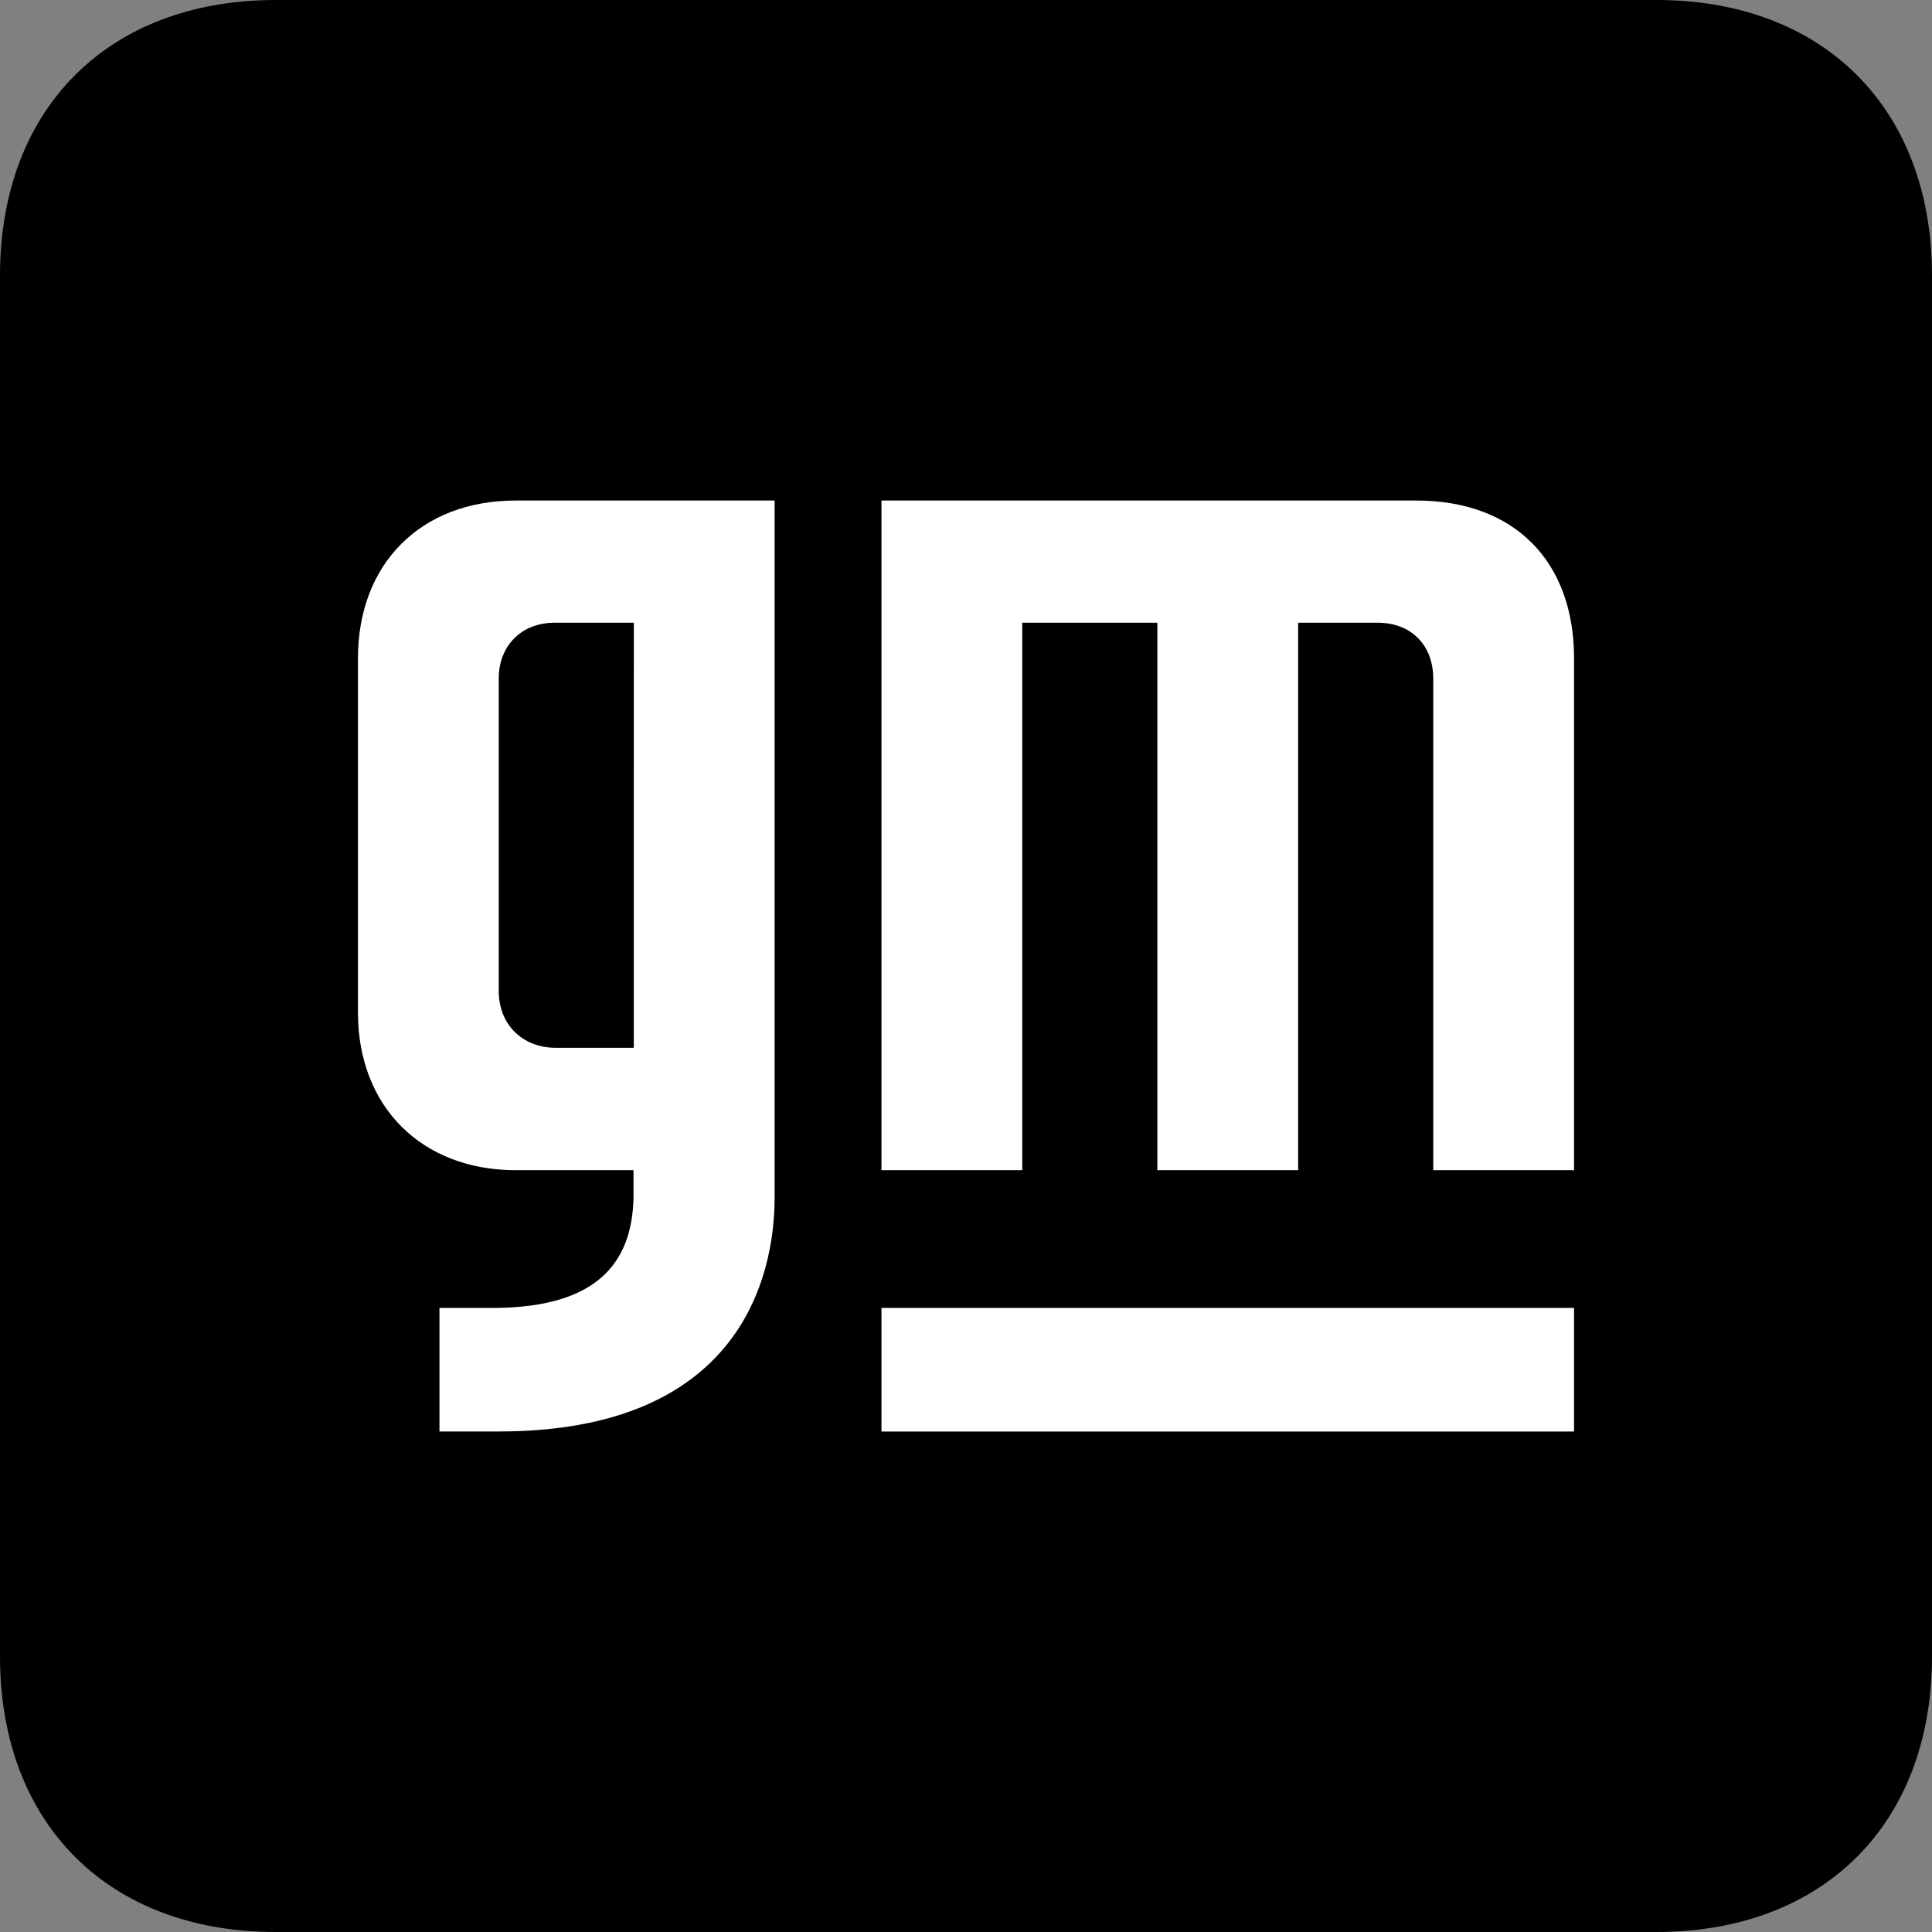
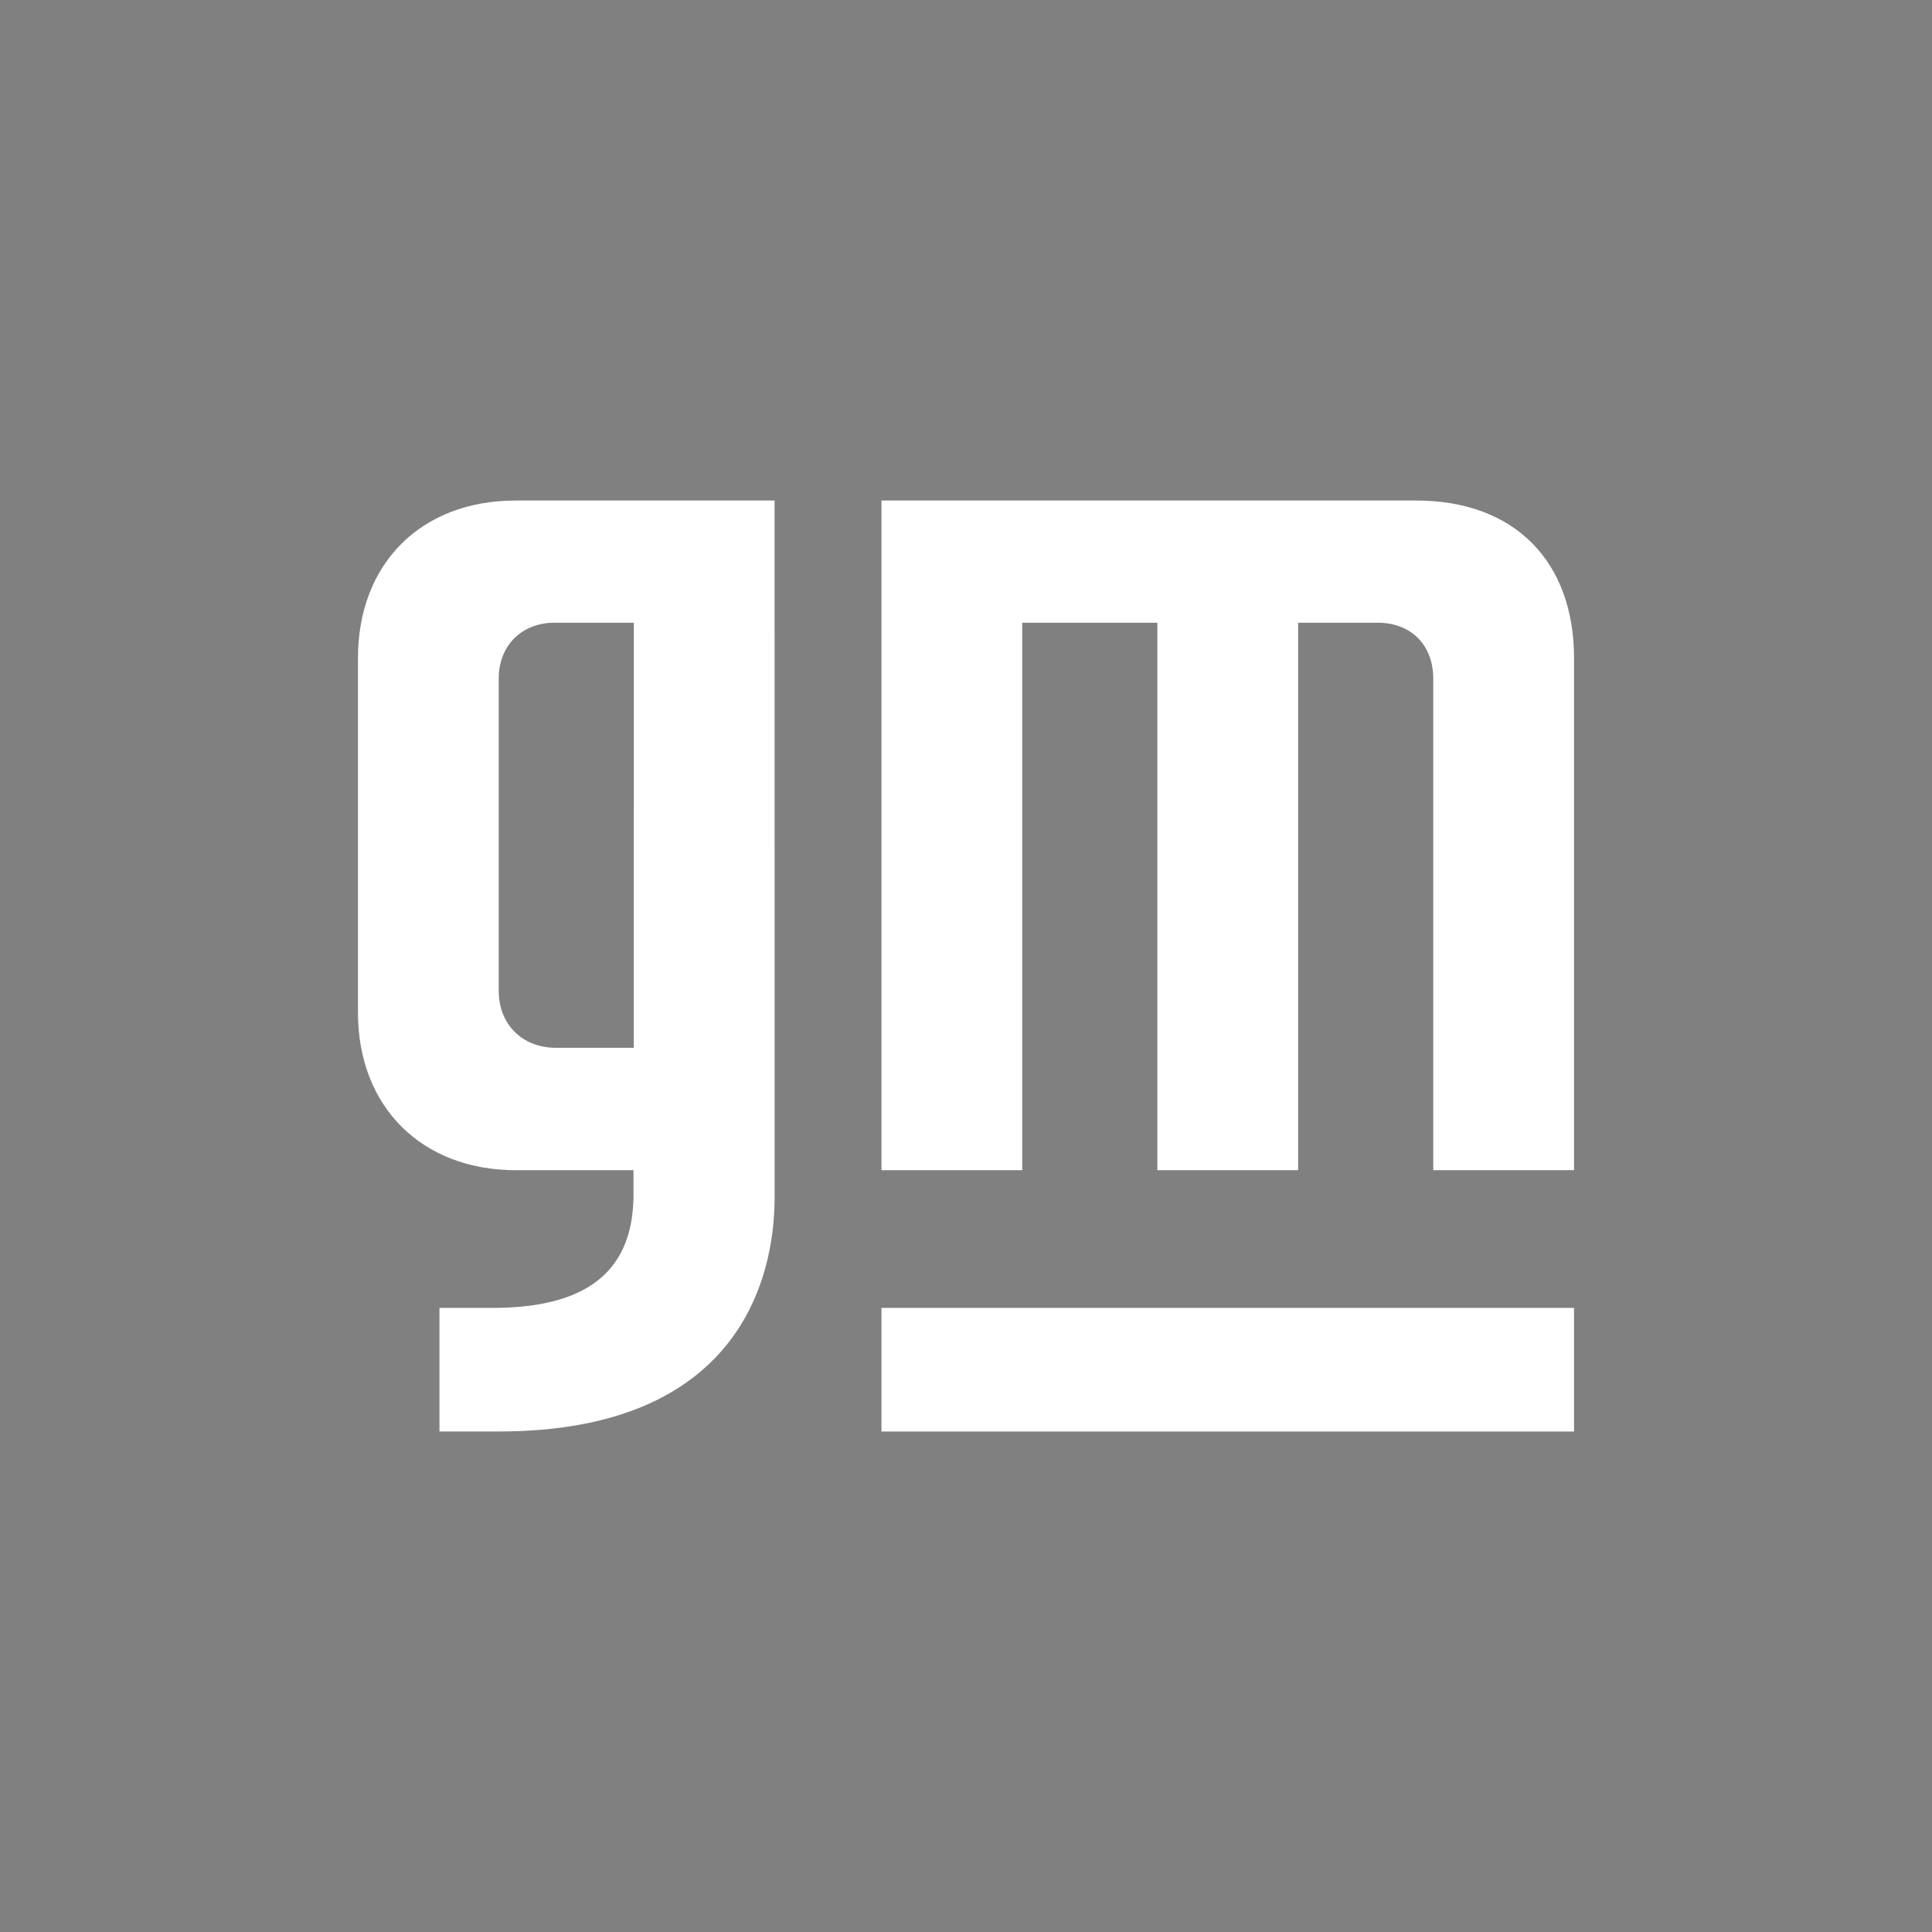
<svg xmlns="http://www.w3.org/2000/svg" width="500" height="500" viewBox="0 0 500 500" fill="none">
  <rect x="0" y="0" width="500" height="500" fill="#808080" stroke="none" />
  <g clip-path="url(#clip0_4260_4274)">
-     <path d="M499.999 71.3C499.999 28.069 471.977 0 428.677 0L71.322 0.001C28.078 0.001 0 28.015 0 71.301V428.701C0 471.931 28.022 500 71.323 500L428.677 500C471.921 500 500 471.987 500 428.699L499.999 71.3Z" fill="black" />
    <path d="M407.359 170.344V302.842H370.928V175.675C370.928 166.859 365.13 161.159 356.559 161.159H335.958V302.842H299.525V161.159H264.555V302.842H228.124V129.538H366.542C391.971 129.538 407.36 145.287 407.36 170.344M200.464 129.537L200.47 309.882C200.47 331.099 190.996 370.463 129.073 370.463H113.733V338.475H129.073C153.424 338.026 163.533 327.763 163.946 310.114V302.842H133.458C109.235 302.842 92.639 286.514 92.639 262.035V170.344C92.639 145.953 108.869 129.538 133.458 129.538H200.464V129.537ZM164.033 161.159H143.517C134.909 161.159 129.073 167.193 129.073 175.55V256.435C129.073 265.17 135.218 271.179 143.927 271.179H164.026L164.033 161.159ZM228.123 370.474H407.359V338.476H228.123V370.474Z" fill="white" />
  </g>
  <defs>
    <clipPath id="clip0_4260_4274">
      <rect width="500" height="500" fill="white" />
    </clipPath>
  </defs>
</svg>